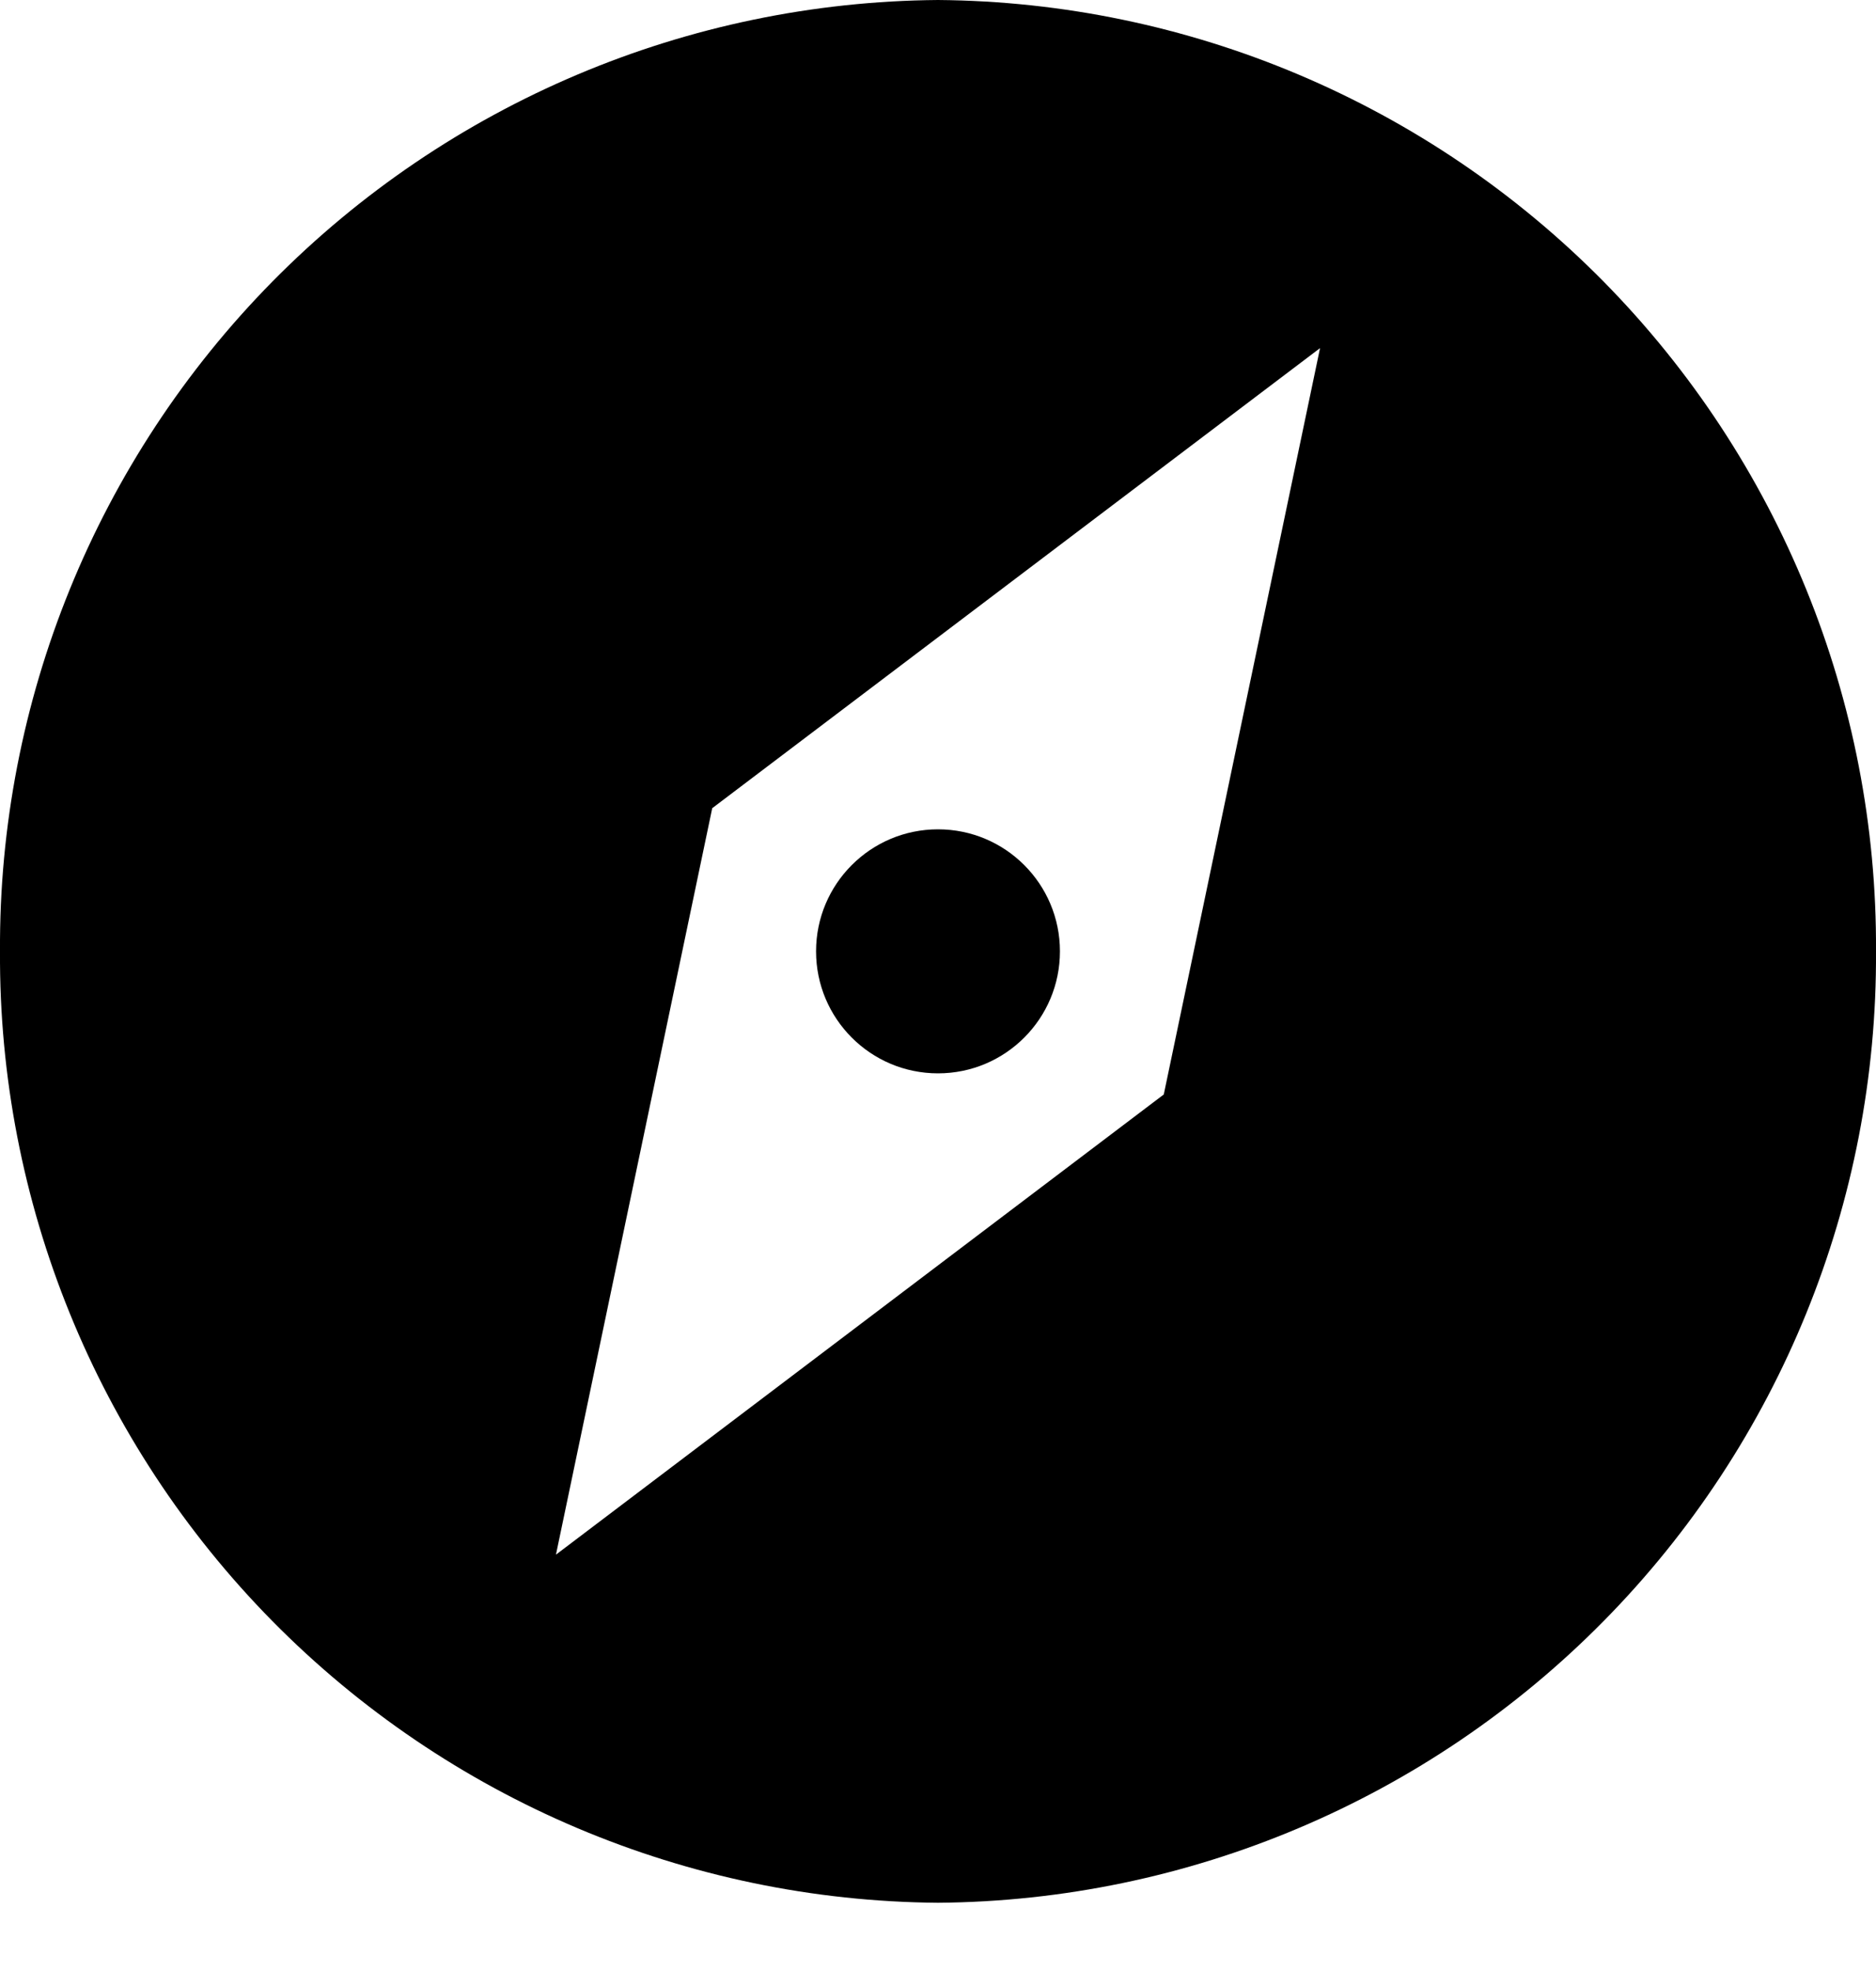
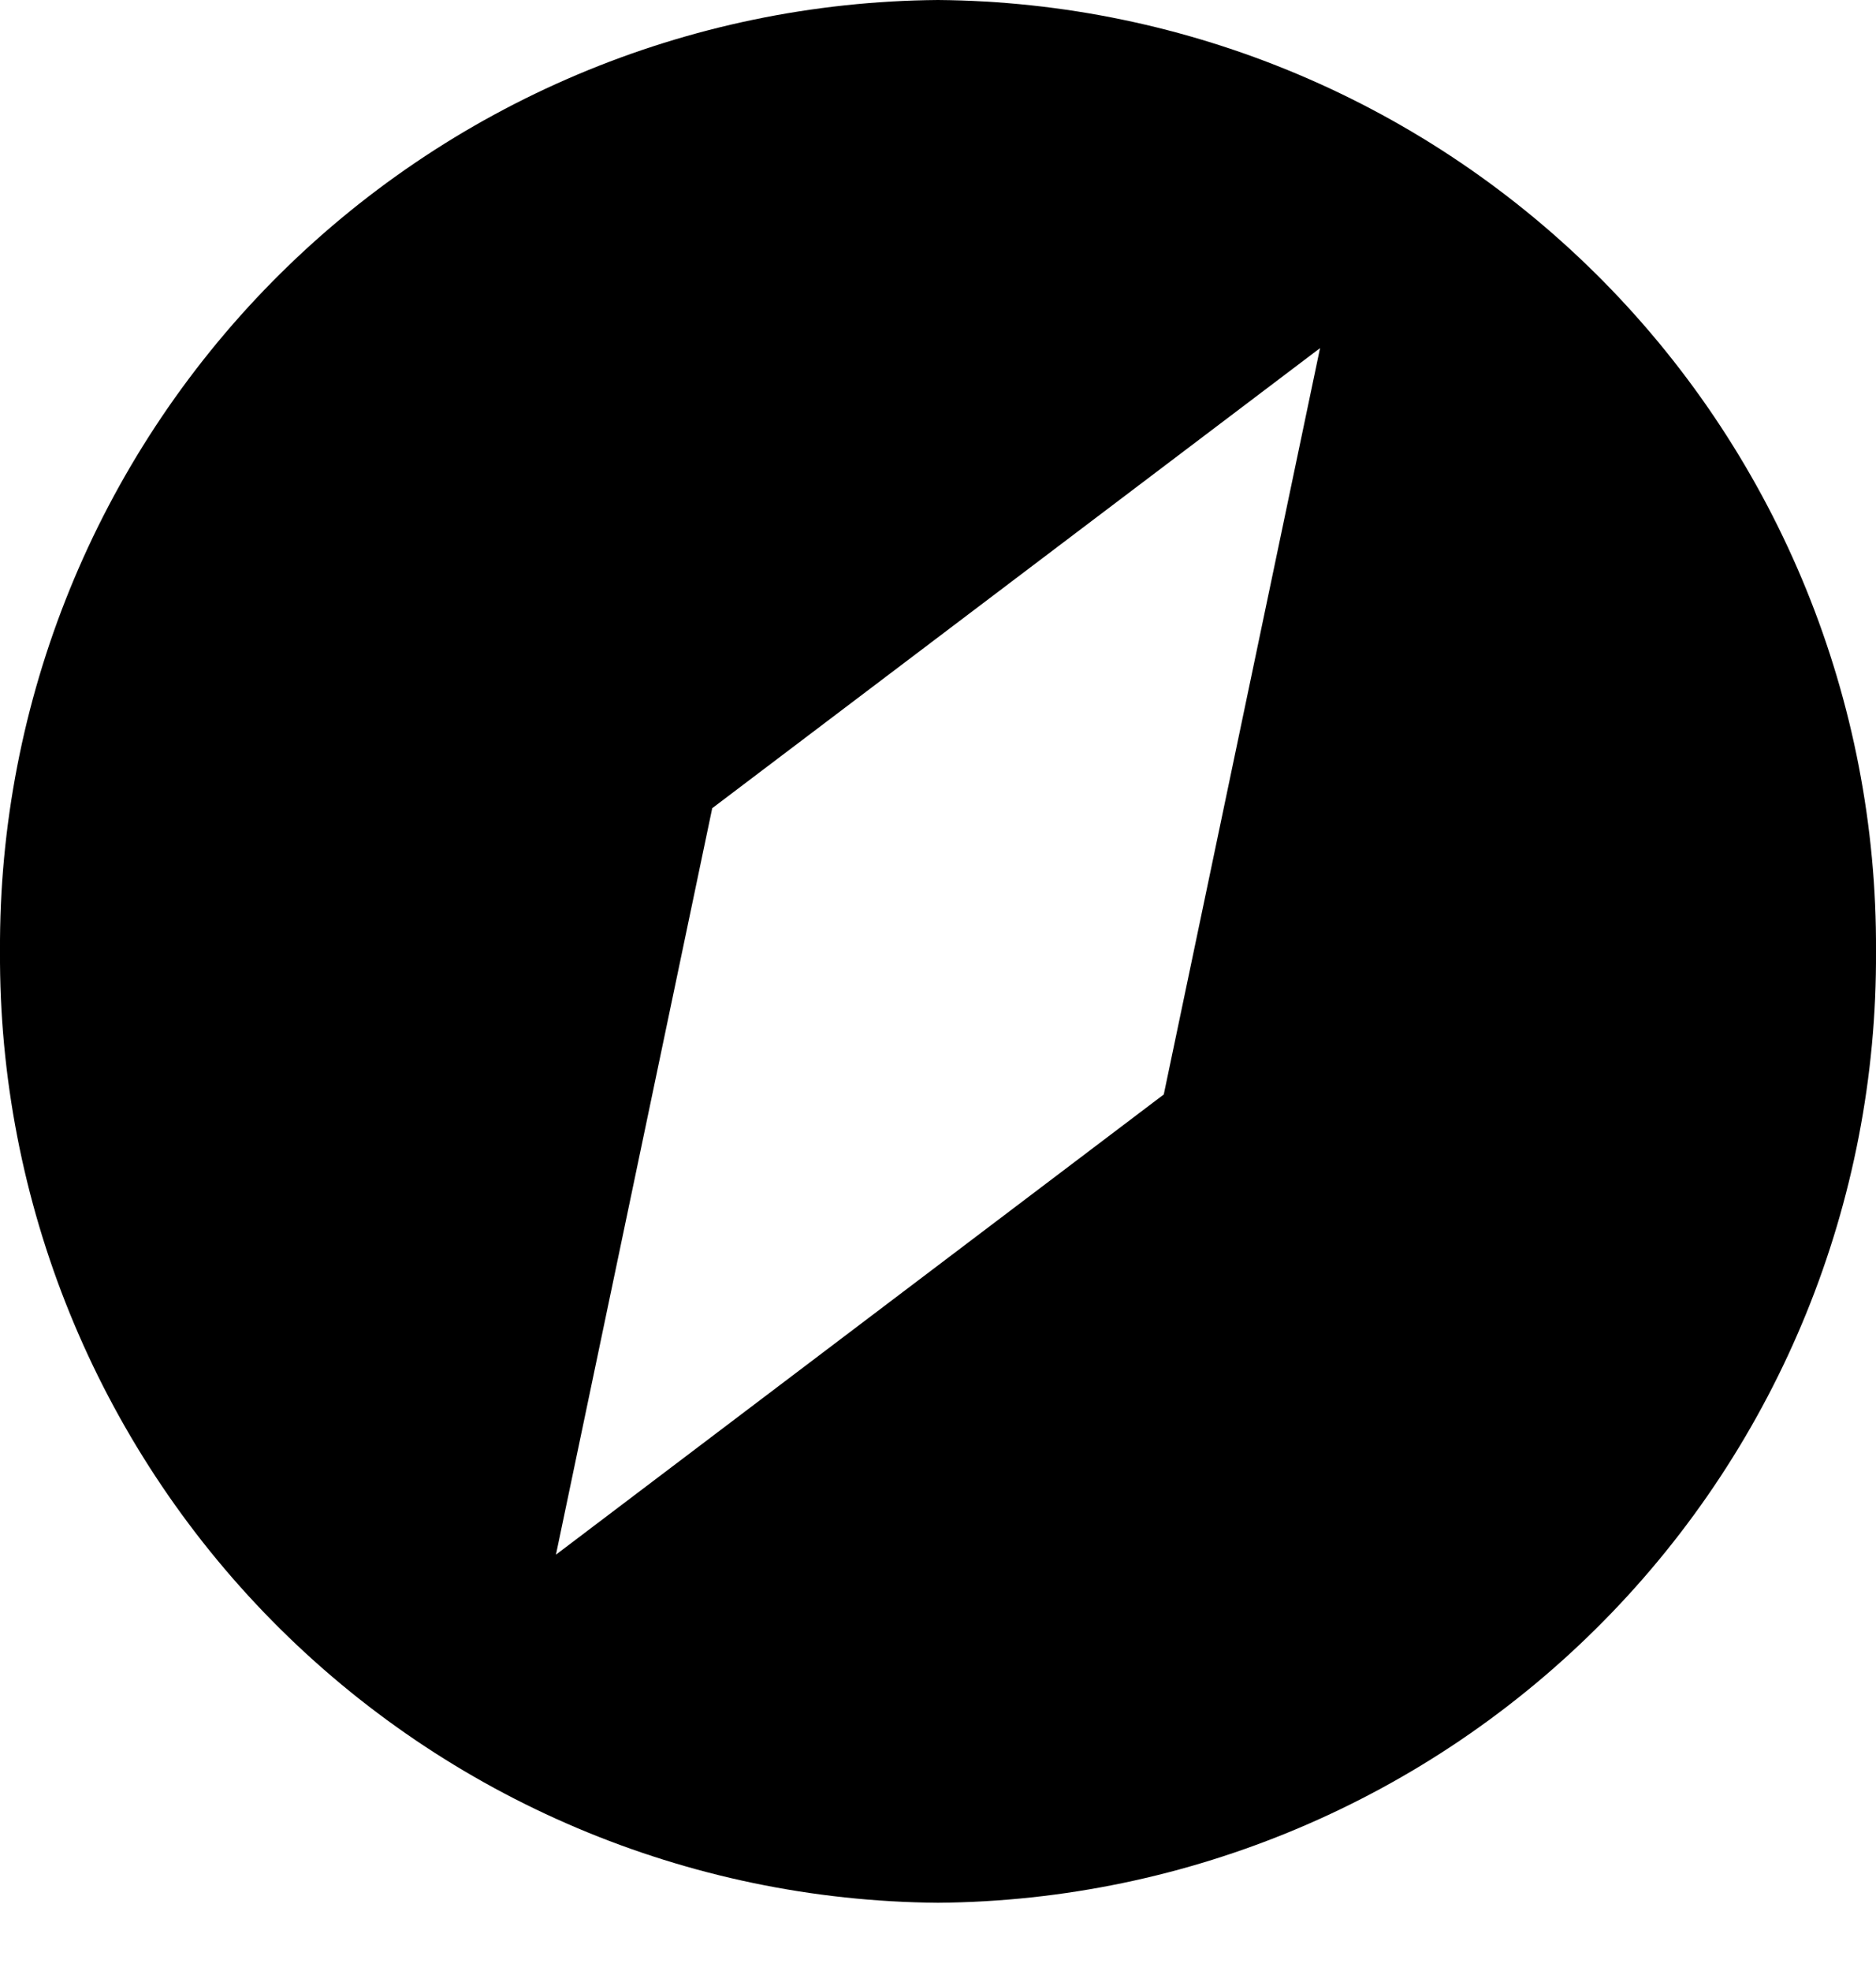
<svg xmlns="http://www.w3.org/2000/svg" width="20" height="21" viewBox="0 0 20 21" fill="none">
-   <path d="M10 11.436C10.718 11.436 11.3 10.854 11.3 10.136C11.3 9.418 10.718 8.836 10 8.836C9.282 8.836 8.7 9.418 8.7 10.136C8.7 10.854 9.282 11.436 10 11.436Z" fill="black" />
  <path d="M10 0C7.331 0.021 4.779 1.1 2.904 3C1.03 4.901 -0.015 7.467 0 10.136C-0.015 12.805 1.03 15.372 2.904 17.272C4.779 19.172 7.331 20.252 10 20.273C12.669 20.252 15.221 19.172 17.096 17.272C18.971 15.372 20.015 12.805 20 10.136C20.015 7.467 18.97 4.901 17.096 3C15.221 1.1 12.669 0.021 10 0ZM12.407 11.661L5.927 16.564L7.593 8.611L14.073 3.709L12.407 11.661Z" fill="black" />
</svg>